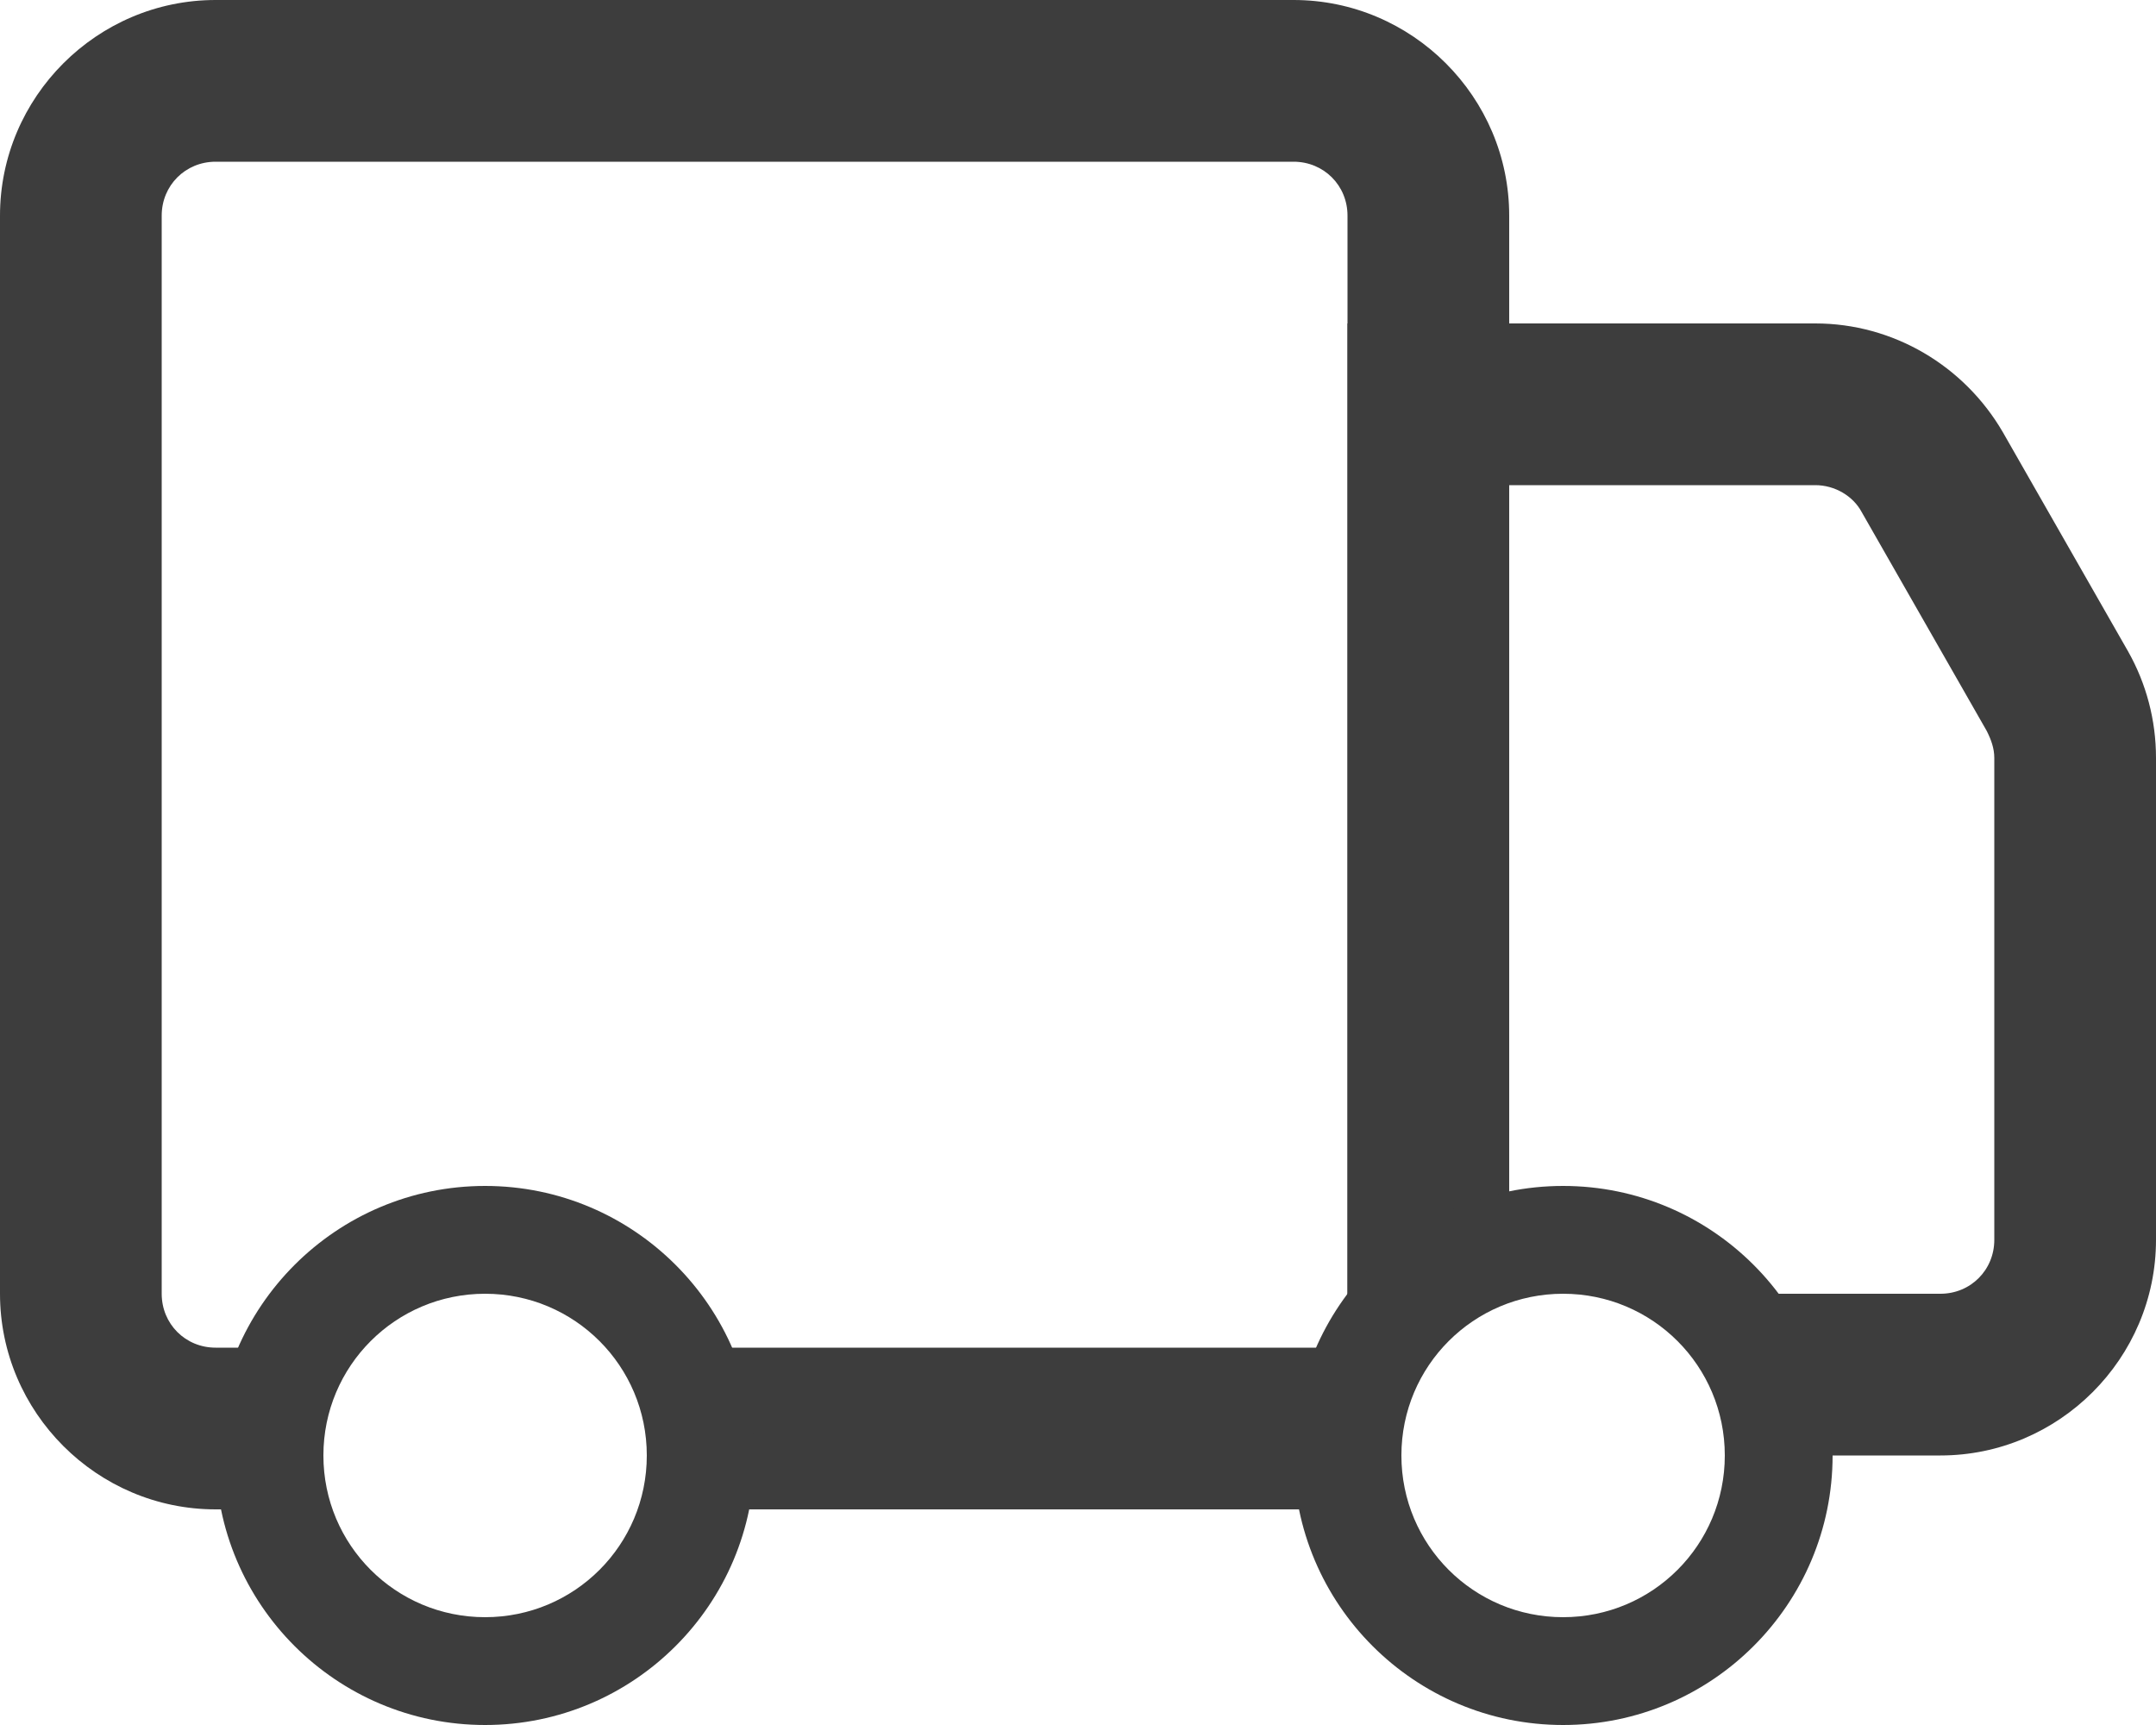
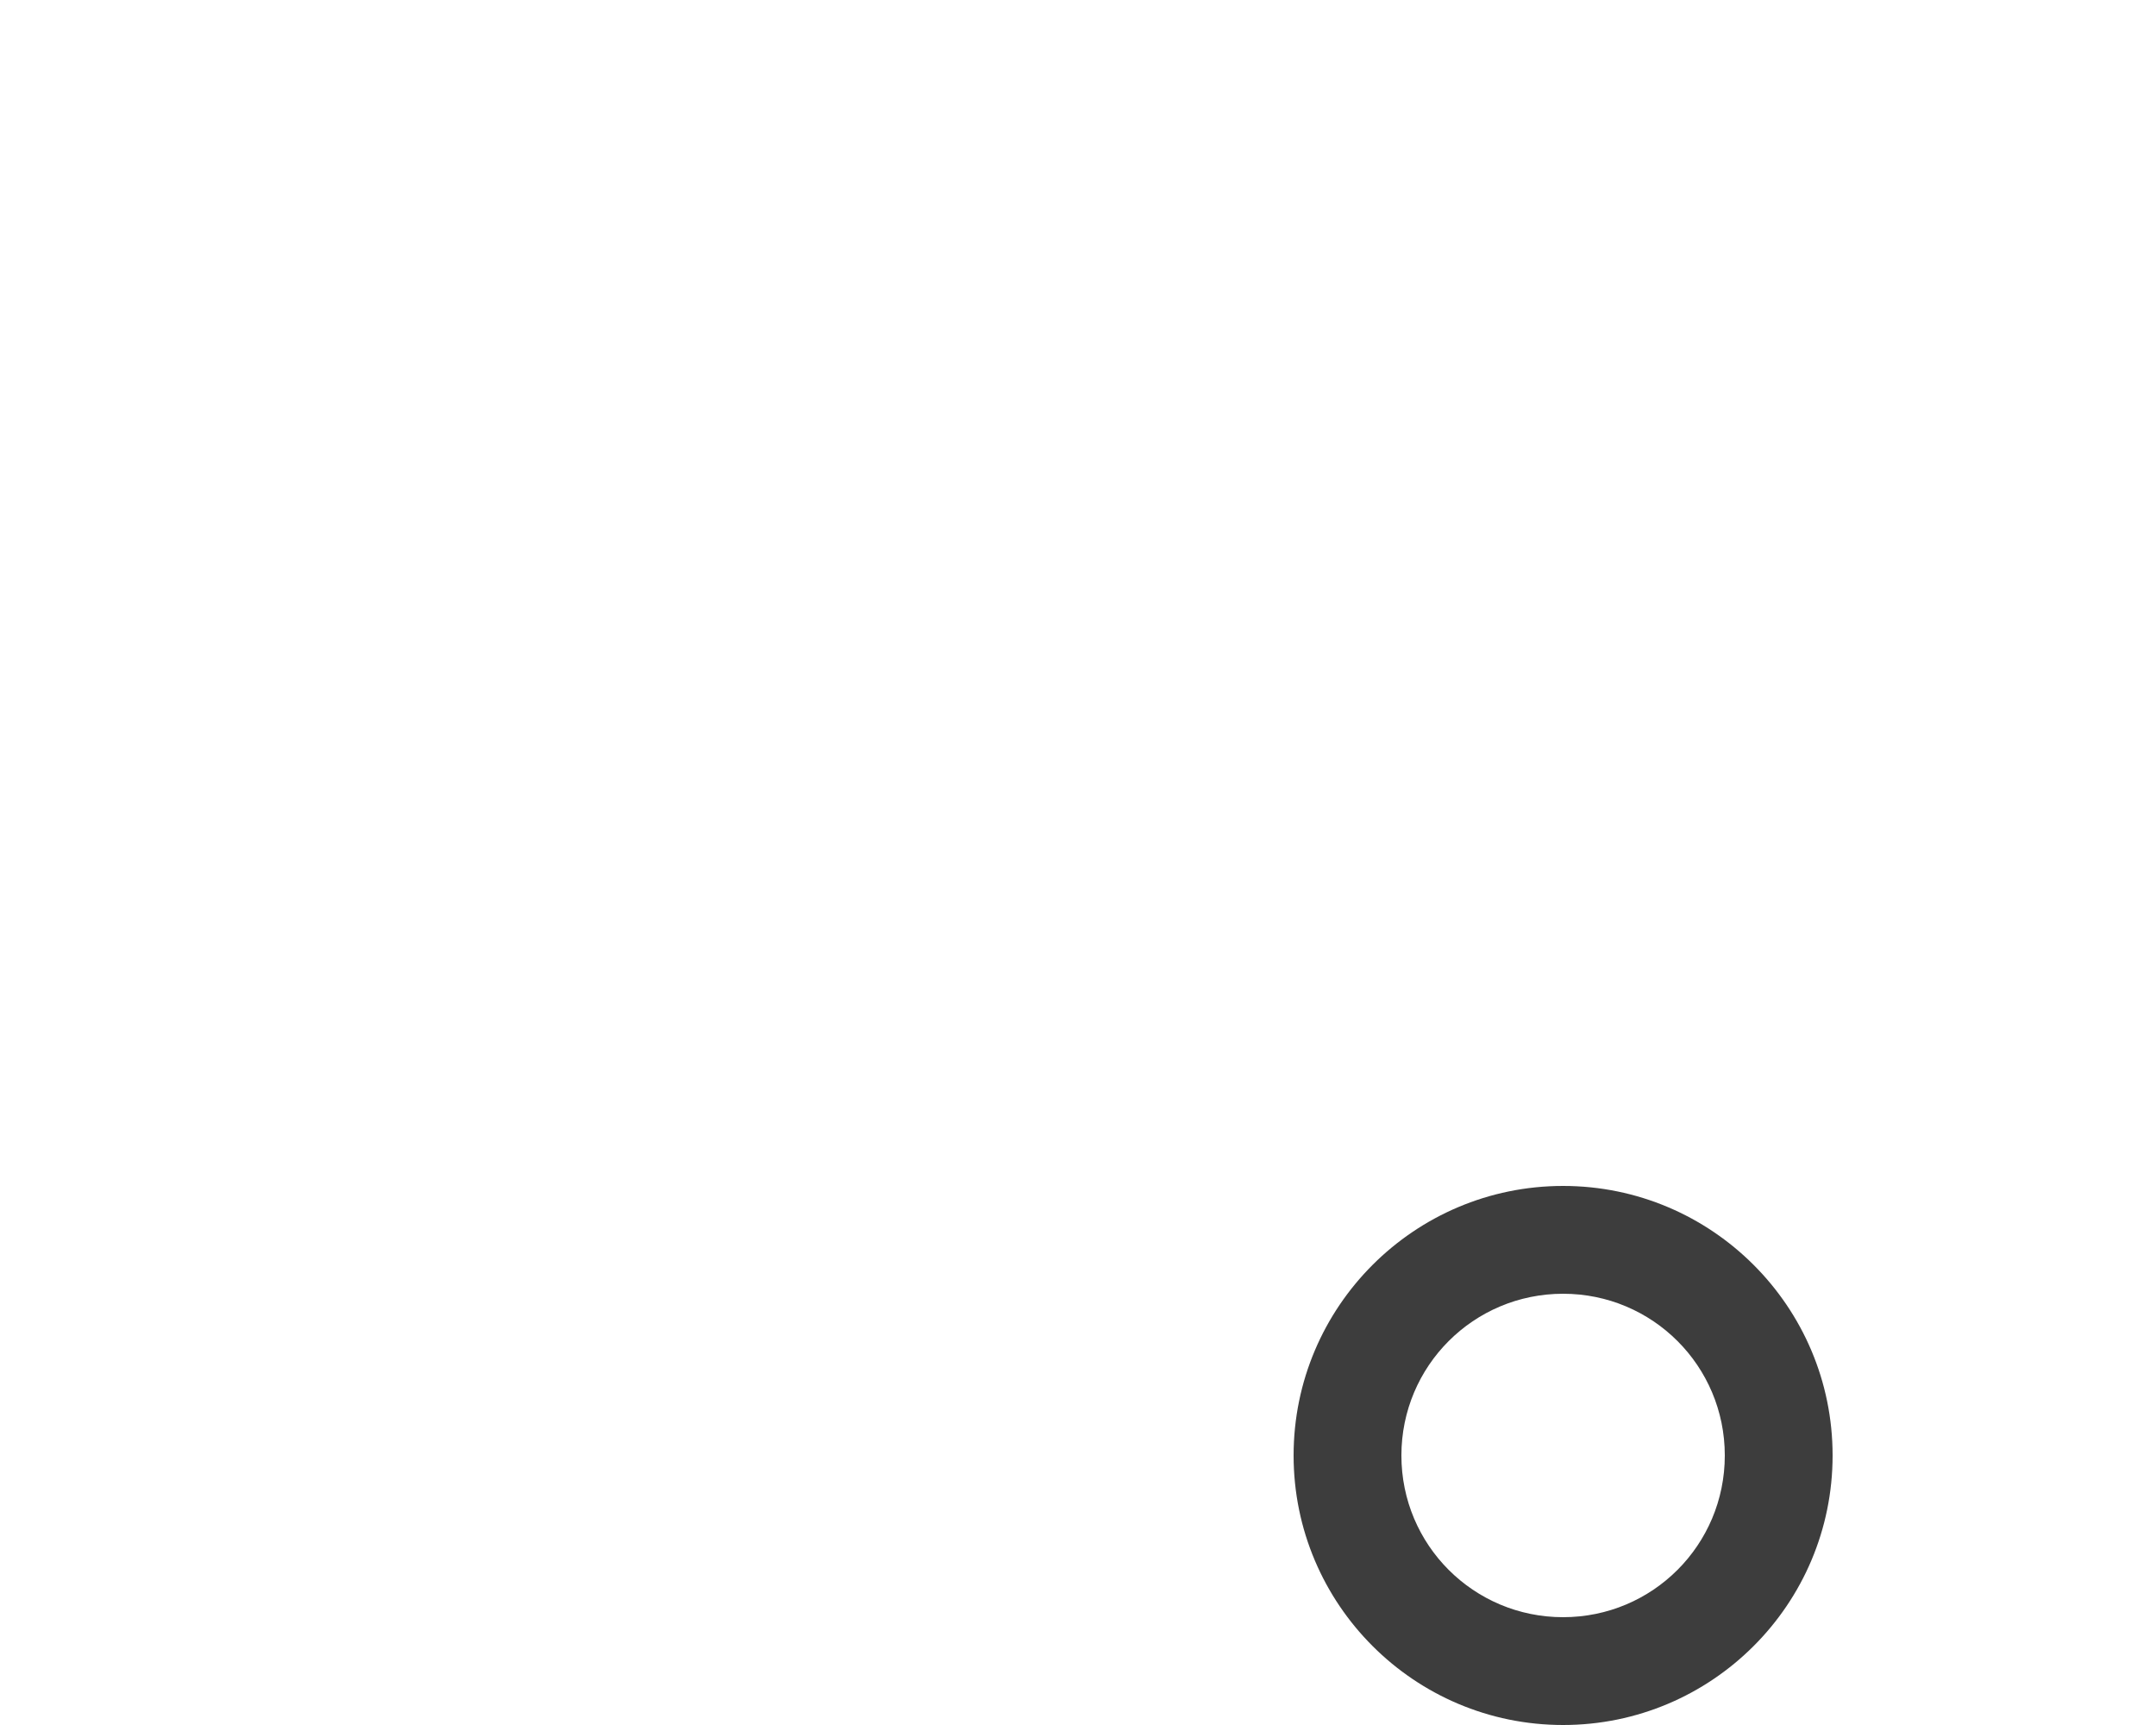
<svg xmlns="http://www.w3.org/2000/svg" viewBox="0 0 20 16" data-name="Layer 1" id="Layer_1">
  <defs>
    <style>
      .cls-1 {
        fill-rule: evenodd;
      }

      .cls-1, .cls-2 {
        fill: #3d3d3d;
      }
    </style>
  </defs>
-   <path d="M18,12h-2v1.5h2c1.1,0,2-.9,2-2v-4.47c0-.35-.09-.69-.26-.99l-1.16-2.03c-.36-.62-1.02-1.01-1.74-1.01h-4.34v10.5h.5v-1.5h1v-7.5h2.84c.18,0,.35.1.43.25l1.16,2.03c.04.08.07.16.07.25v4.47c0,.28-.22.5-.5.5Z" class="cls-2" />
-   <path d="M12,1.5H2c-.28,0-.5.22-.5.5v10c0,.28.22.5.5.5h1v1.5h-1C.9,14,0,13.1,0,12V2C0,.9.9,0,2,0h10c1.1,0,2,.9,2,2v10h-1v2h-7v-1.5h6.5V2c0-.28-.22-.5-.5-.5Z" class="cls-2" />
-   <path d="M4.5,16c1.38,0,2.5-1.12,2.5-2.5s-1.12-2.5-2.5-2.5-2.5,1.12-2.5,2.5,1.12,2.5,2.5,2.5ZM4.5,15c.83,0,1.5-.67,1.5-1.5s-.67-1.5-1.5-1.5-1.5.67-1.5,1.5.67,1.5,1.5,1.5Z" class="cls-1" />
  <path d="M14.5,16c1.38,0,2.5-1.12,2.5-2.5s-1.12-2.5-2.5-2.5-2.5,1.12-2.5,2.5,1.12,2.5,2.5,2.5ZM14.5,15c.83,0,1.5-.67,1.5-1.5s-.67-1.5-1.5-1.5-1.5.67-1.5,1.5.67,1.5,1.5,1.5Z" class="cls-1" />
</svg>